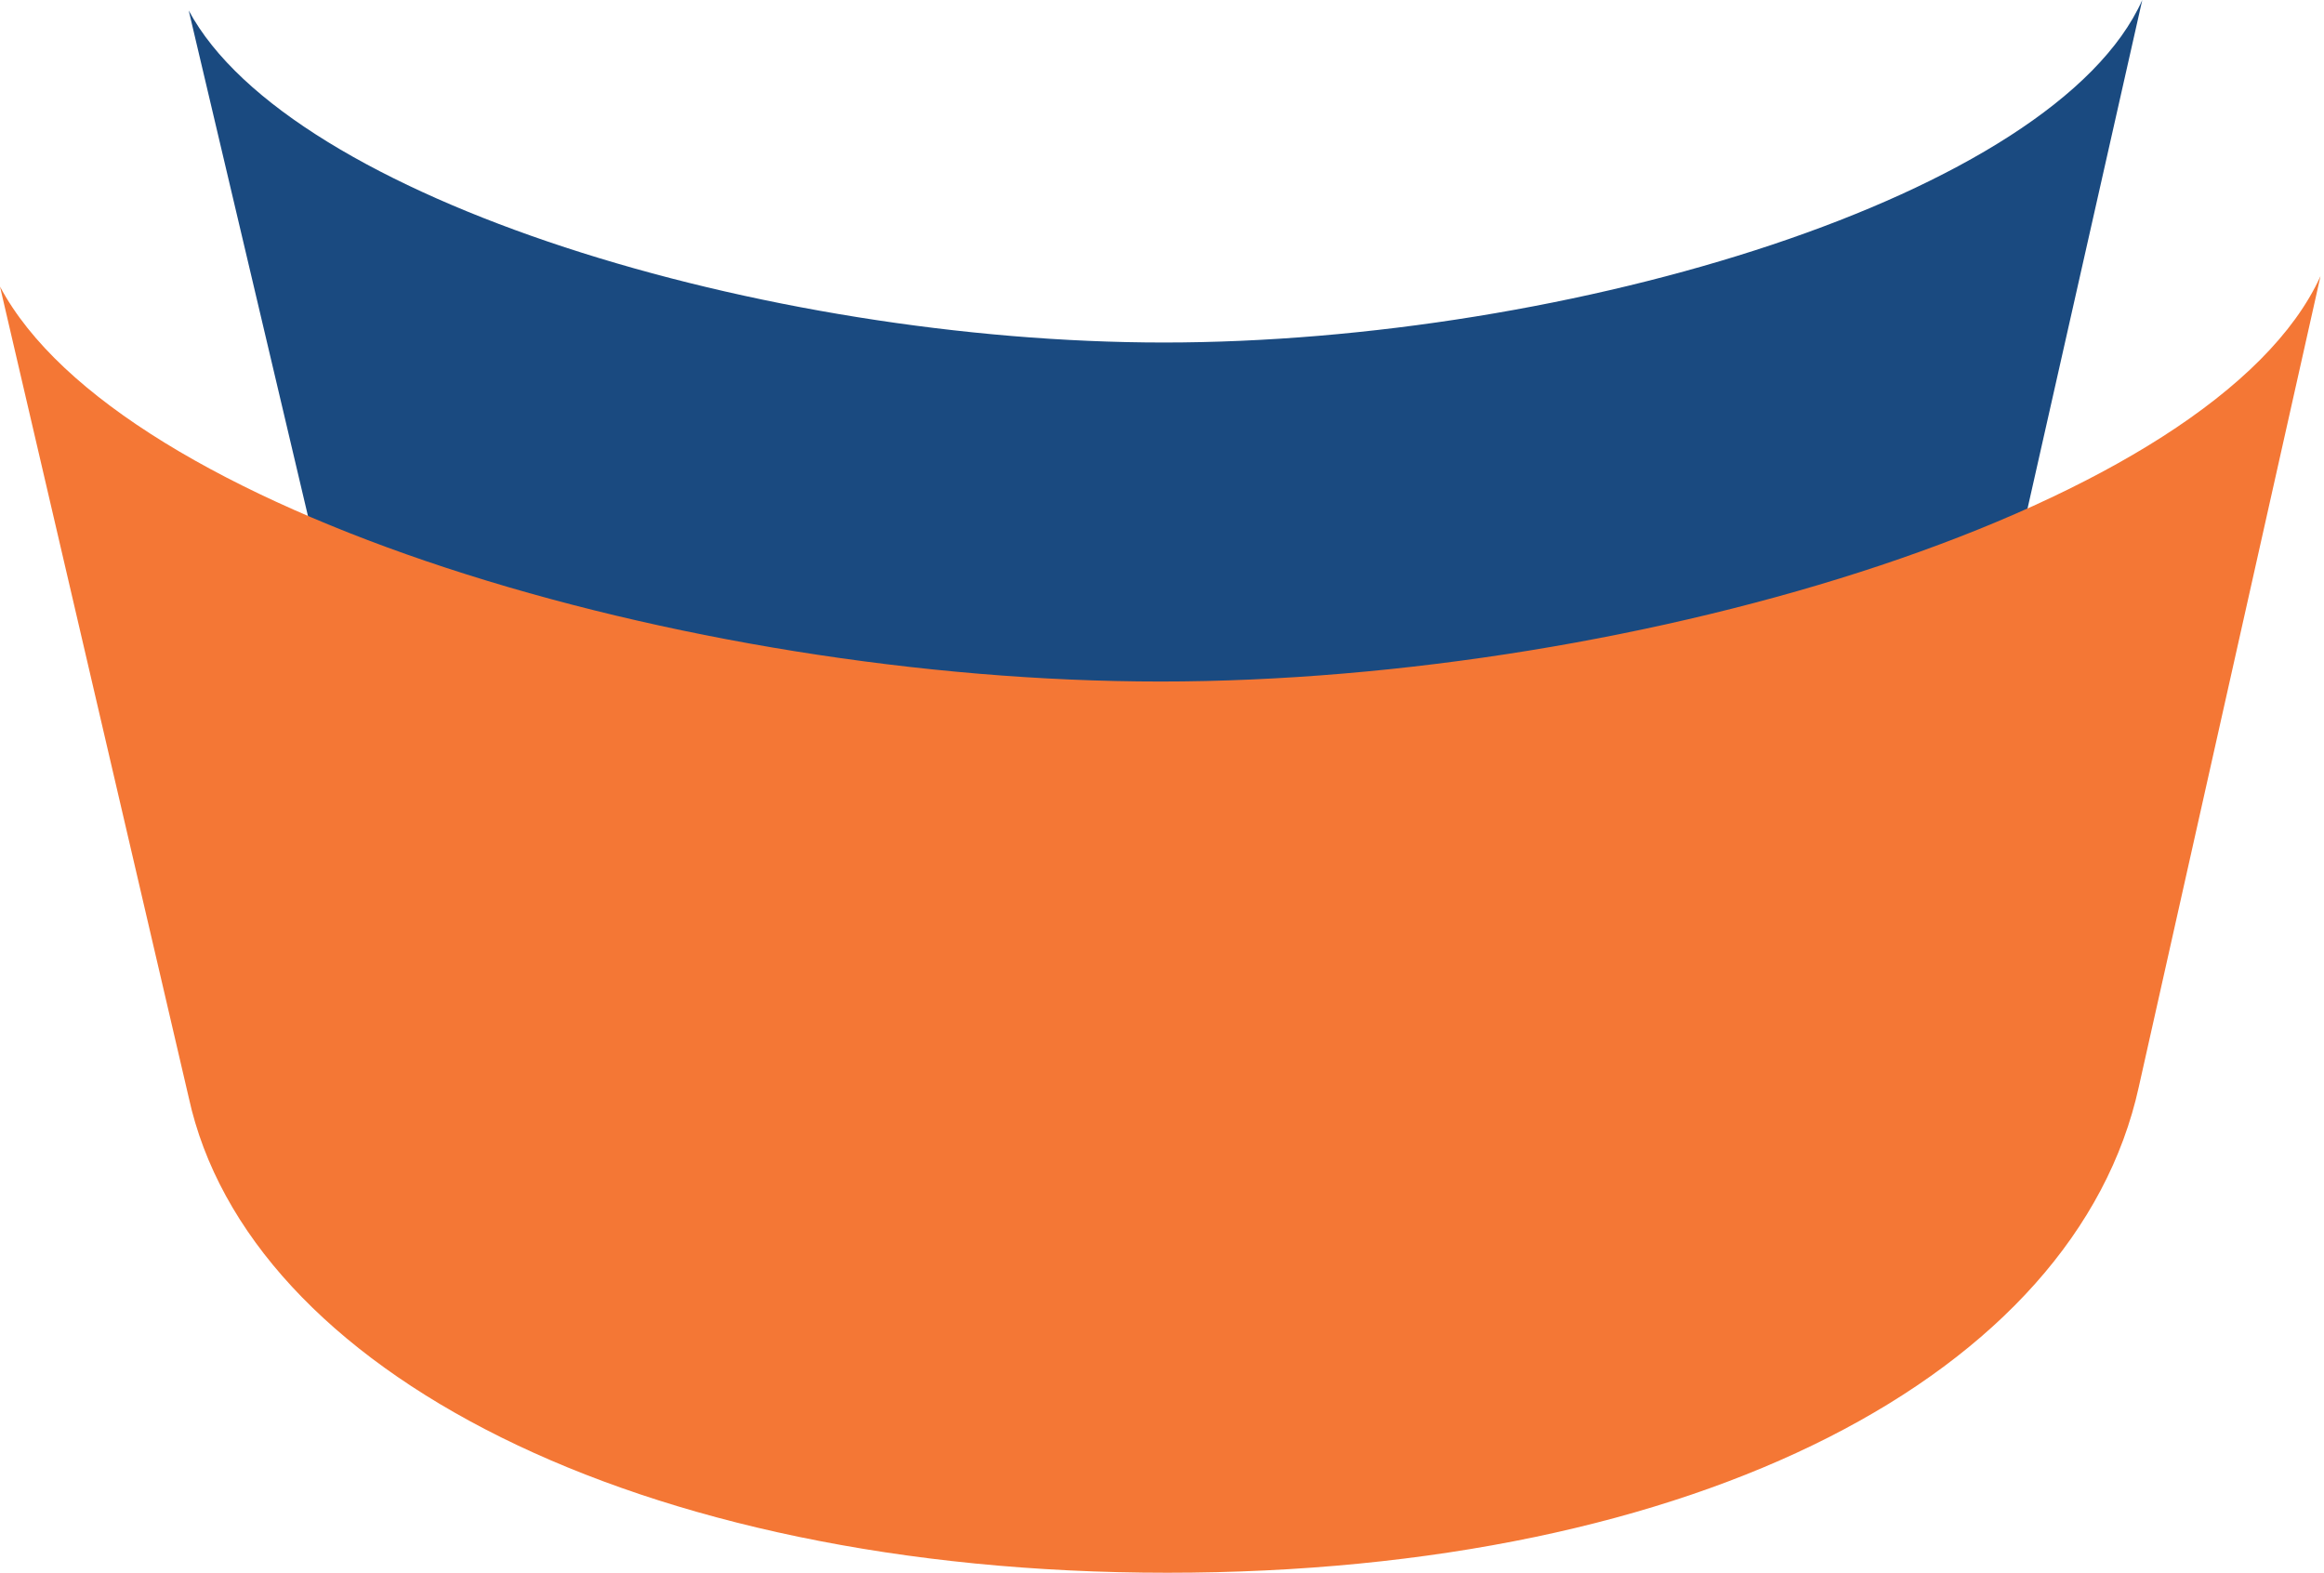
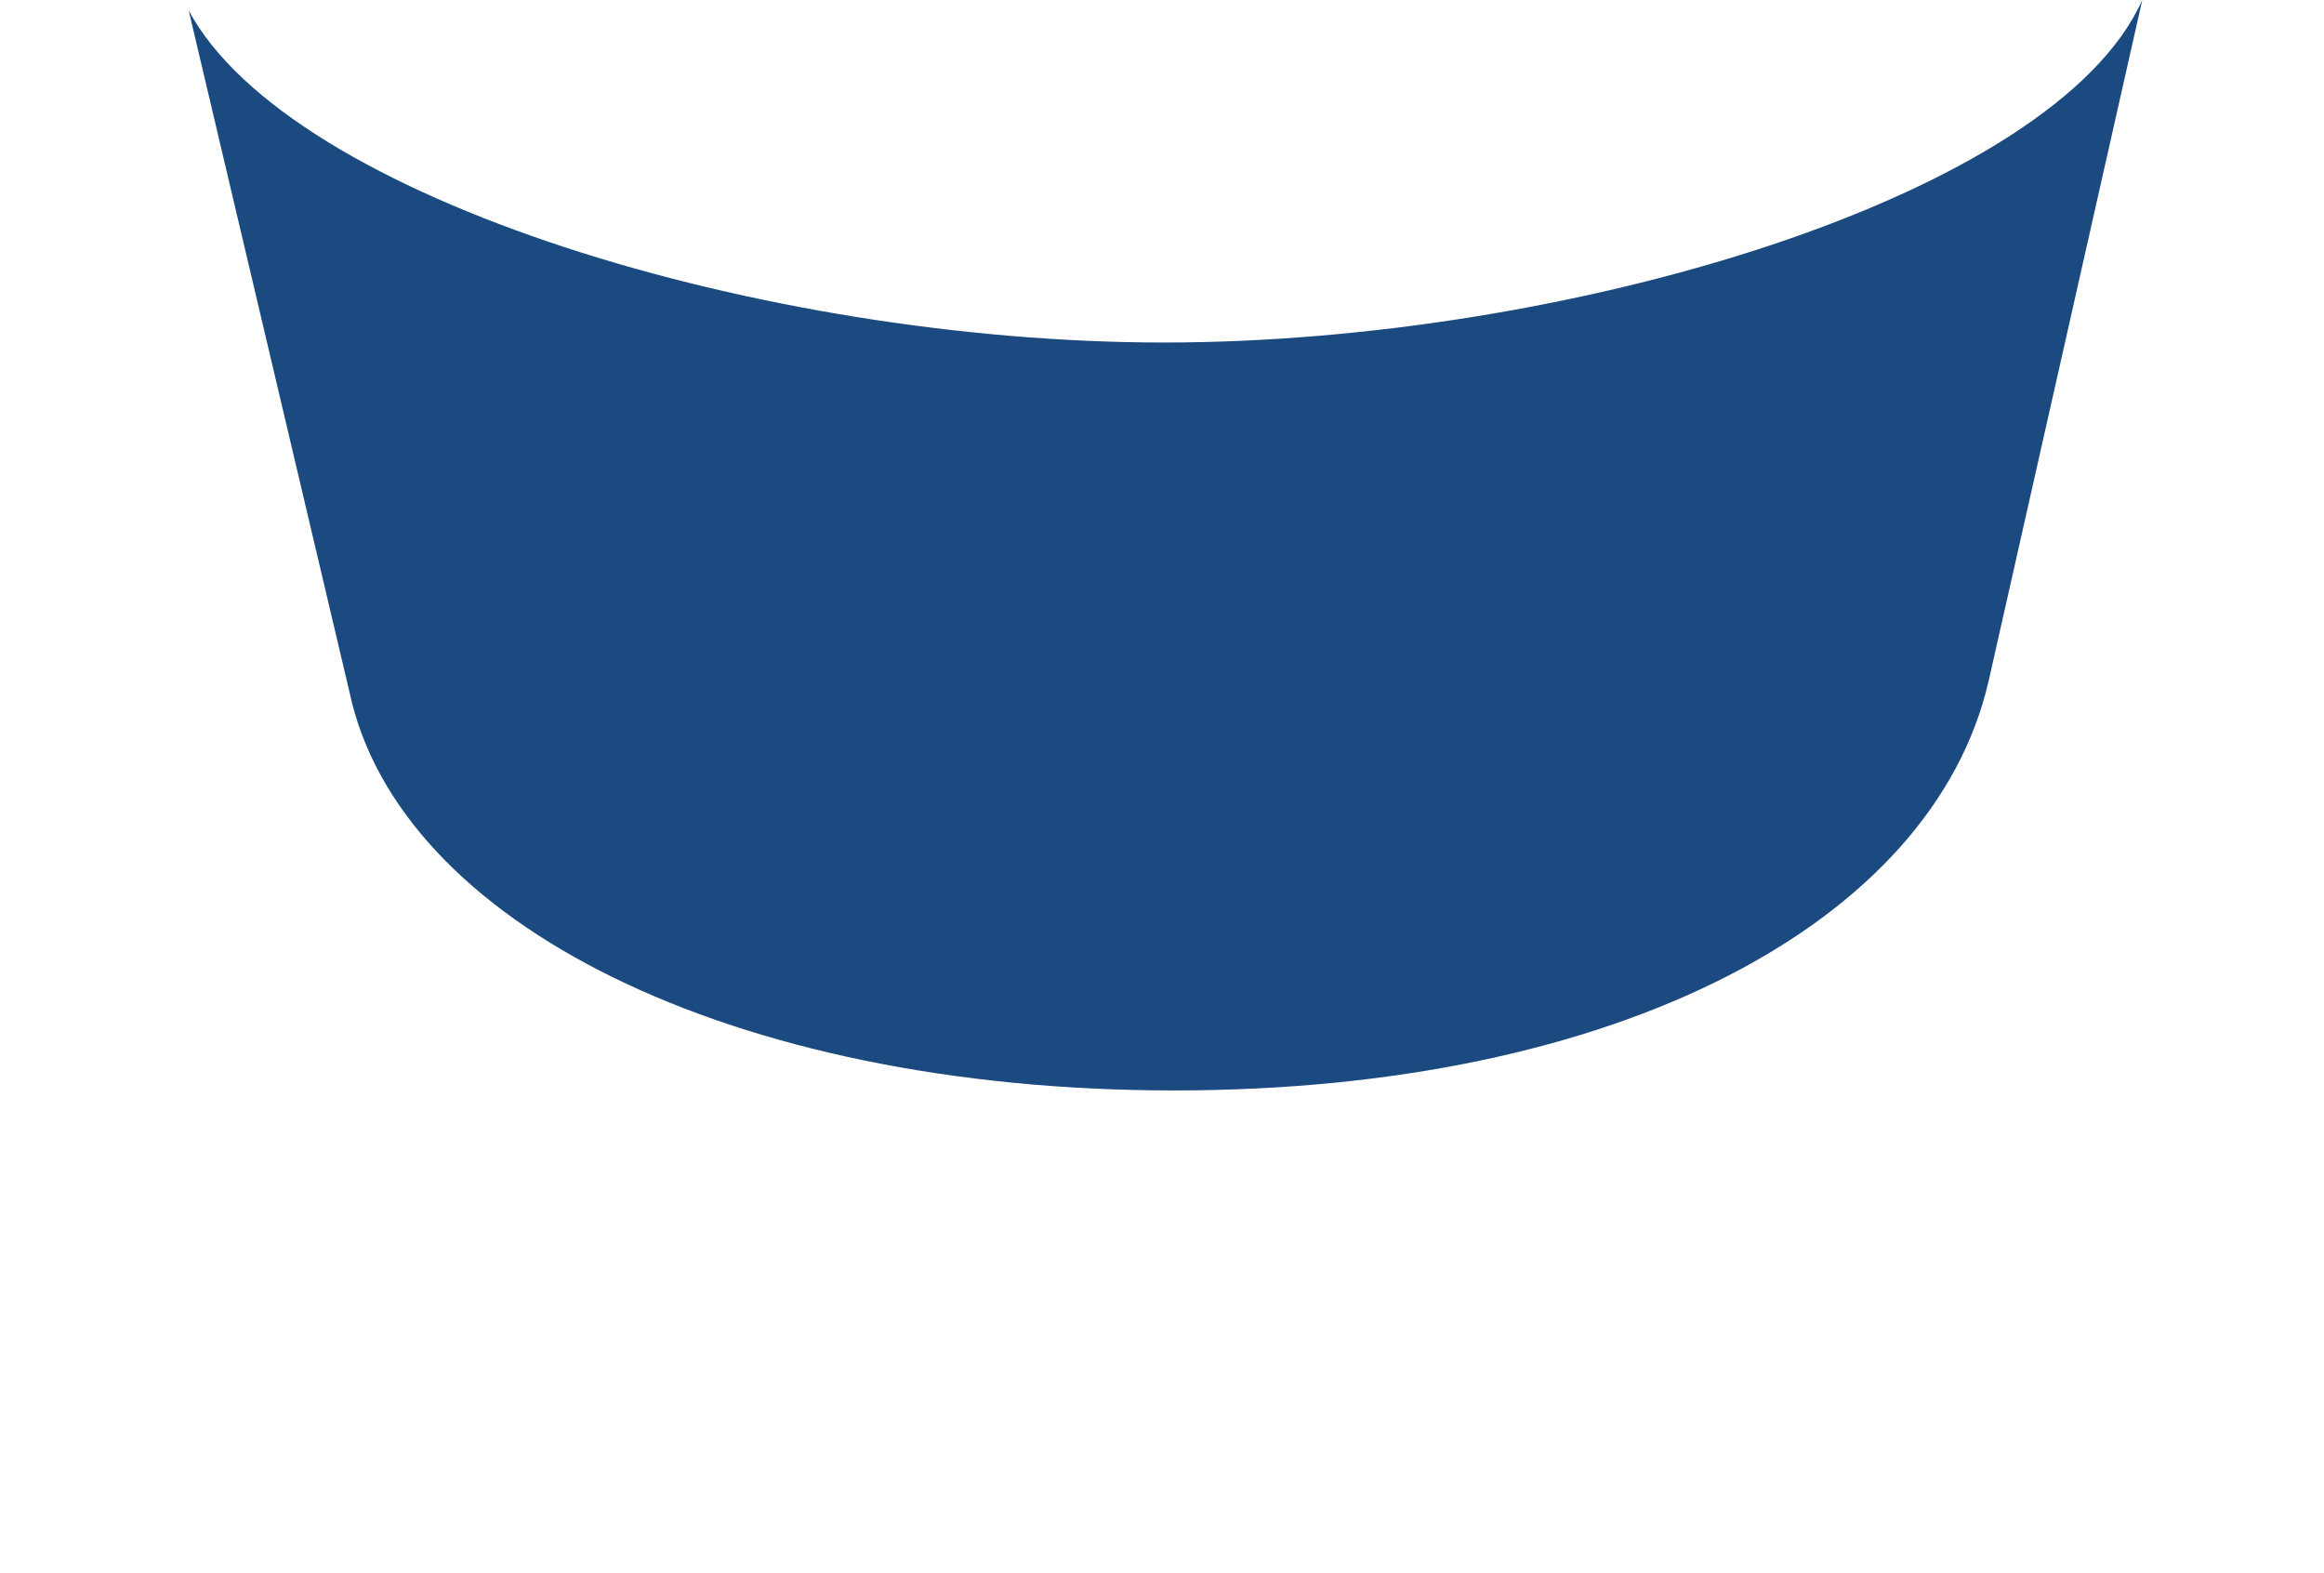
<svg xmlns="http://www.w3.org/2000/svg" xml:space="preserve" style="enable-background:new 0 0 66.5 45" viewBox="0 0 66.5 45">
  <path d="M61.3 0zm-28 9.8C21.9 9.8 8.3 5.7 5.4.3L10 19.8c1.4 6.6 10.9 11.4 23.6 11.4s21.7-4.8 23.3-11.7L61.3 0c-2.5 5.6-16.4 9.8-28 9.8z" style="fill:#1a4a80" />
-   <path d="M66.5 7.9zM33.2 19.5C19.6 19.5 3.4 14.6 0 8.2l5.4 23.2C7.1 39.2 18.2 45 33.4 45s26-5.7 27.8-13.9l5.2-23.2c-3 6.6-19.5 11.6-33.2 11.6z" style="fill:#f47735" />
</svg>